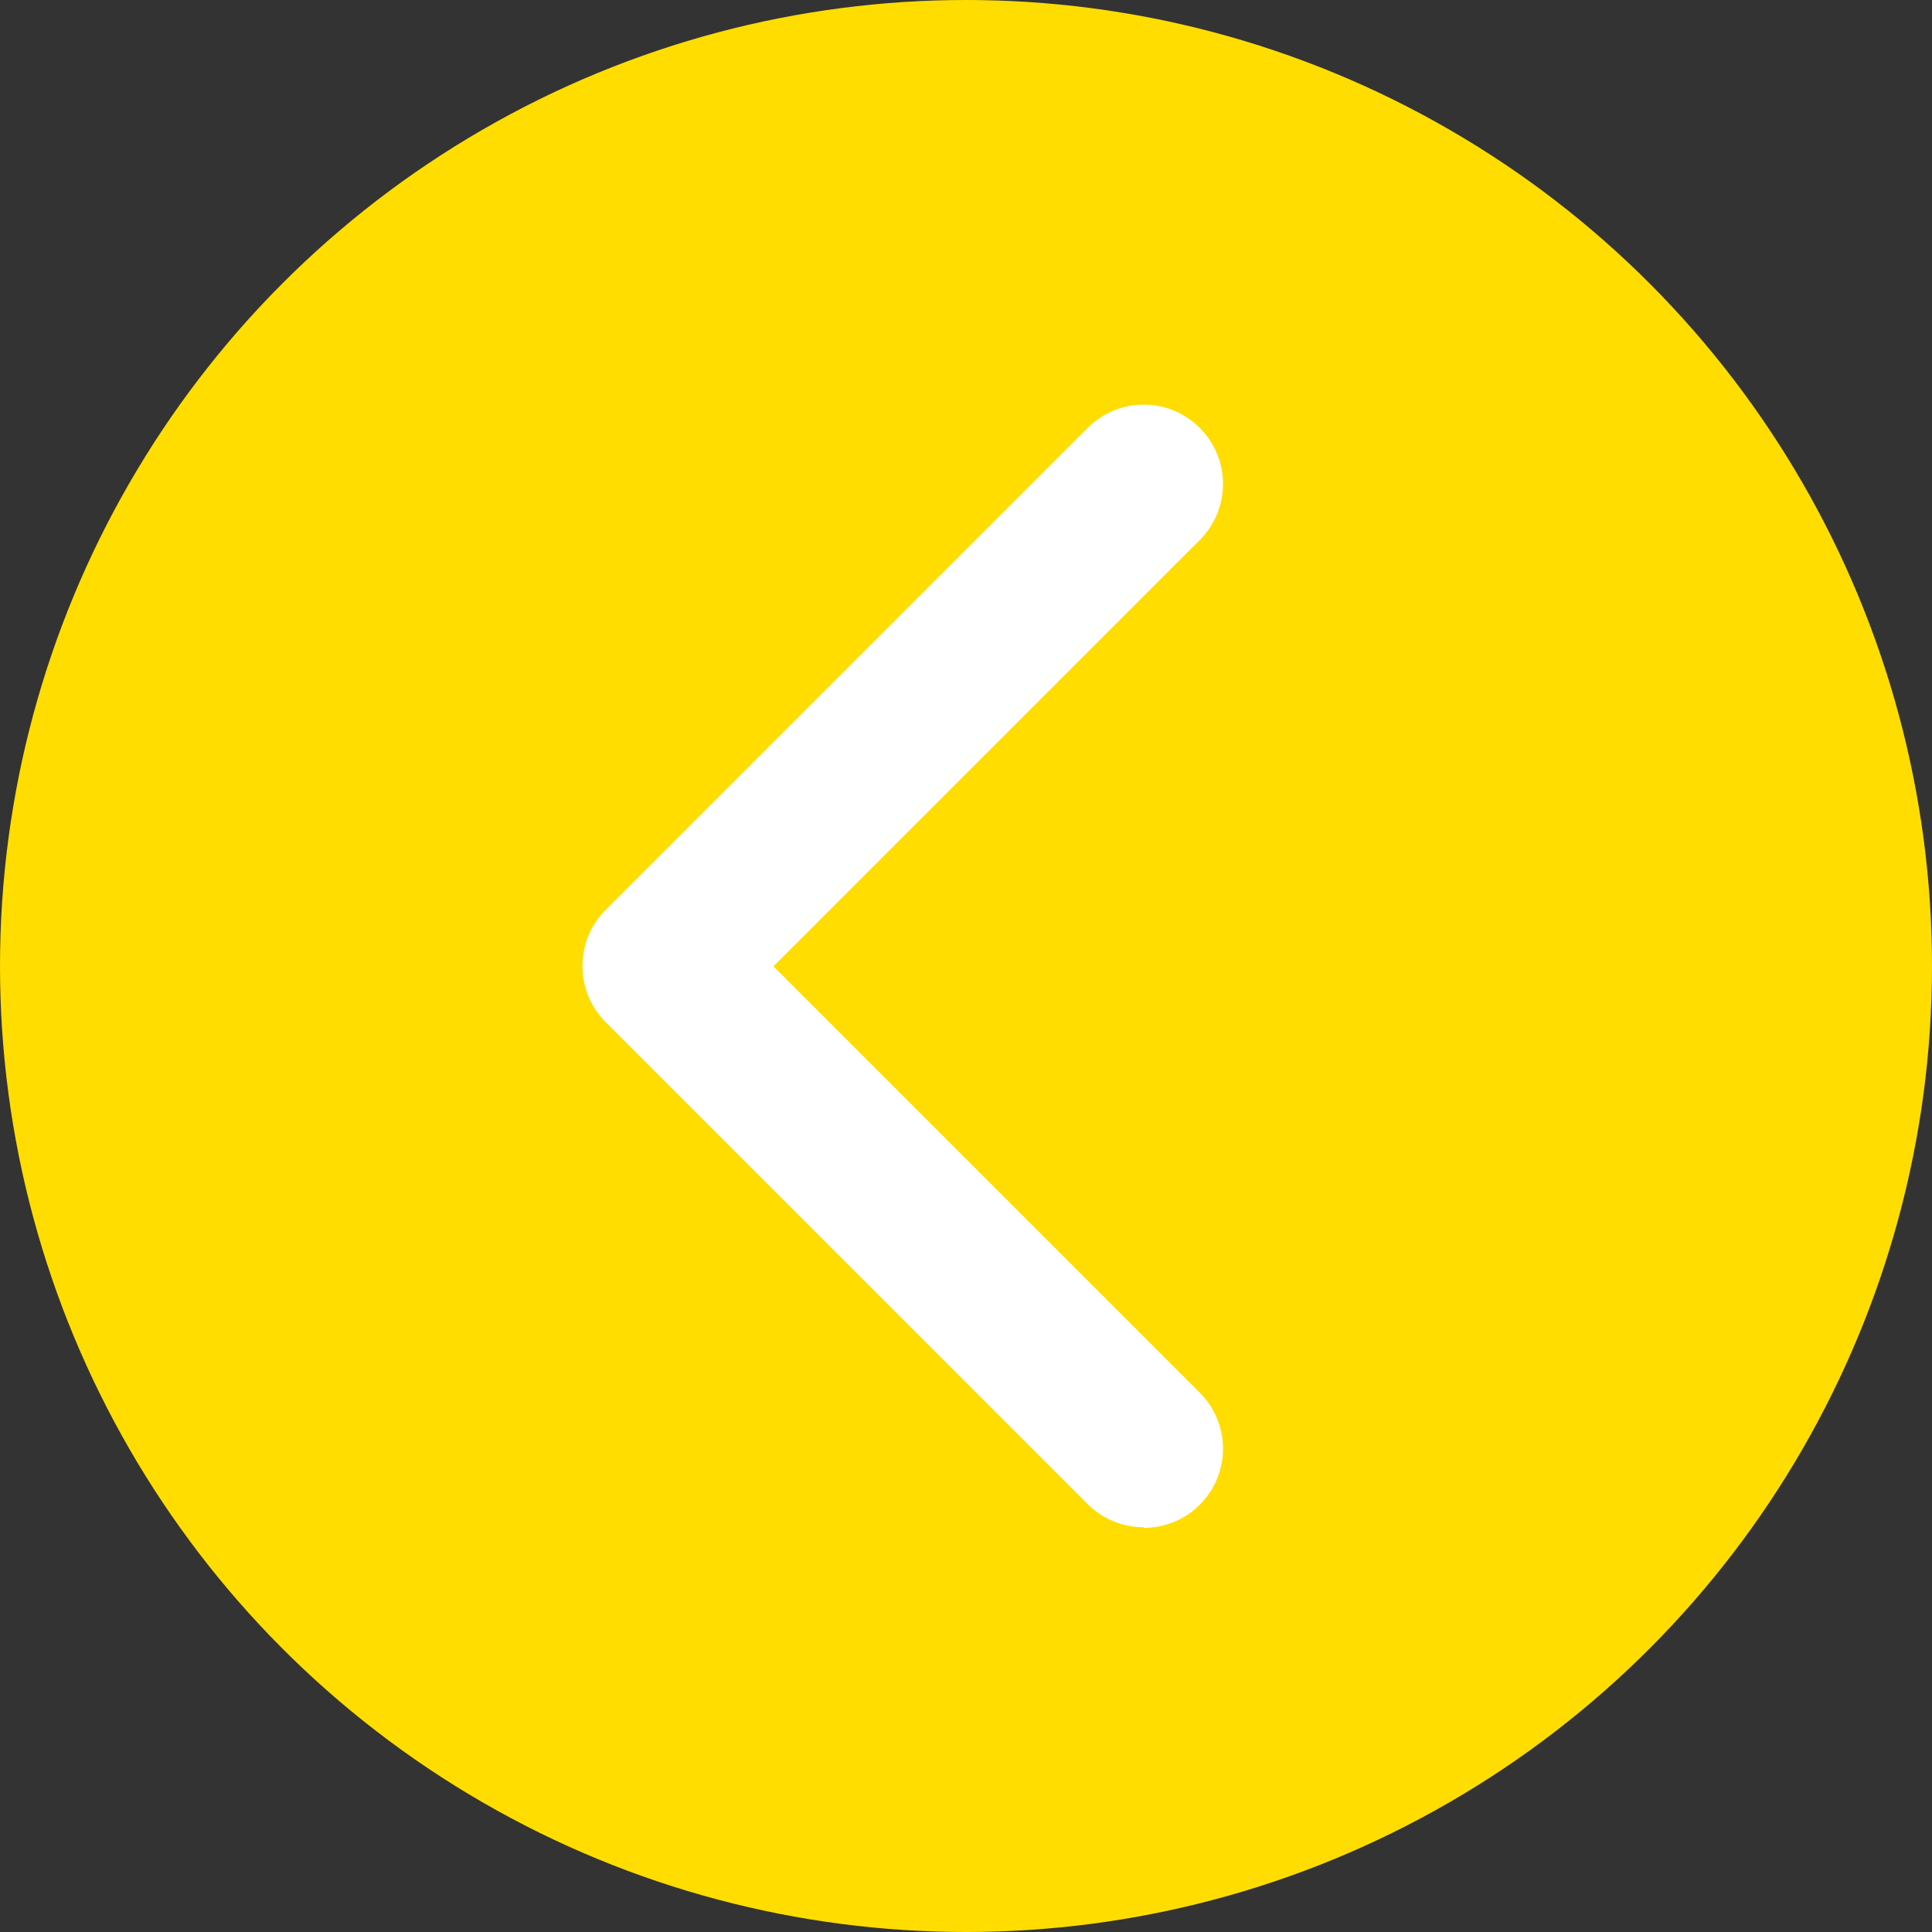
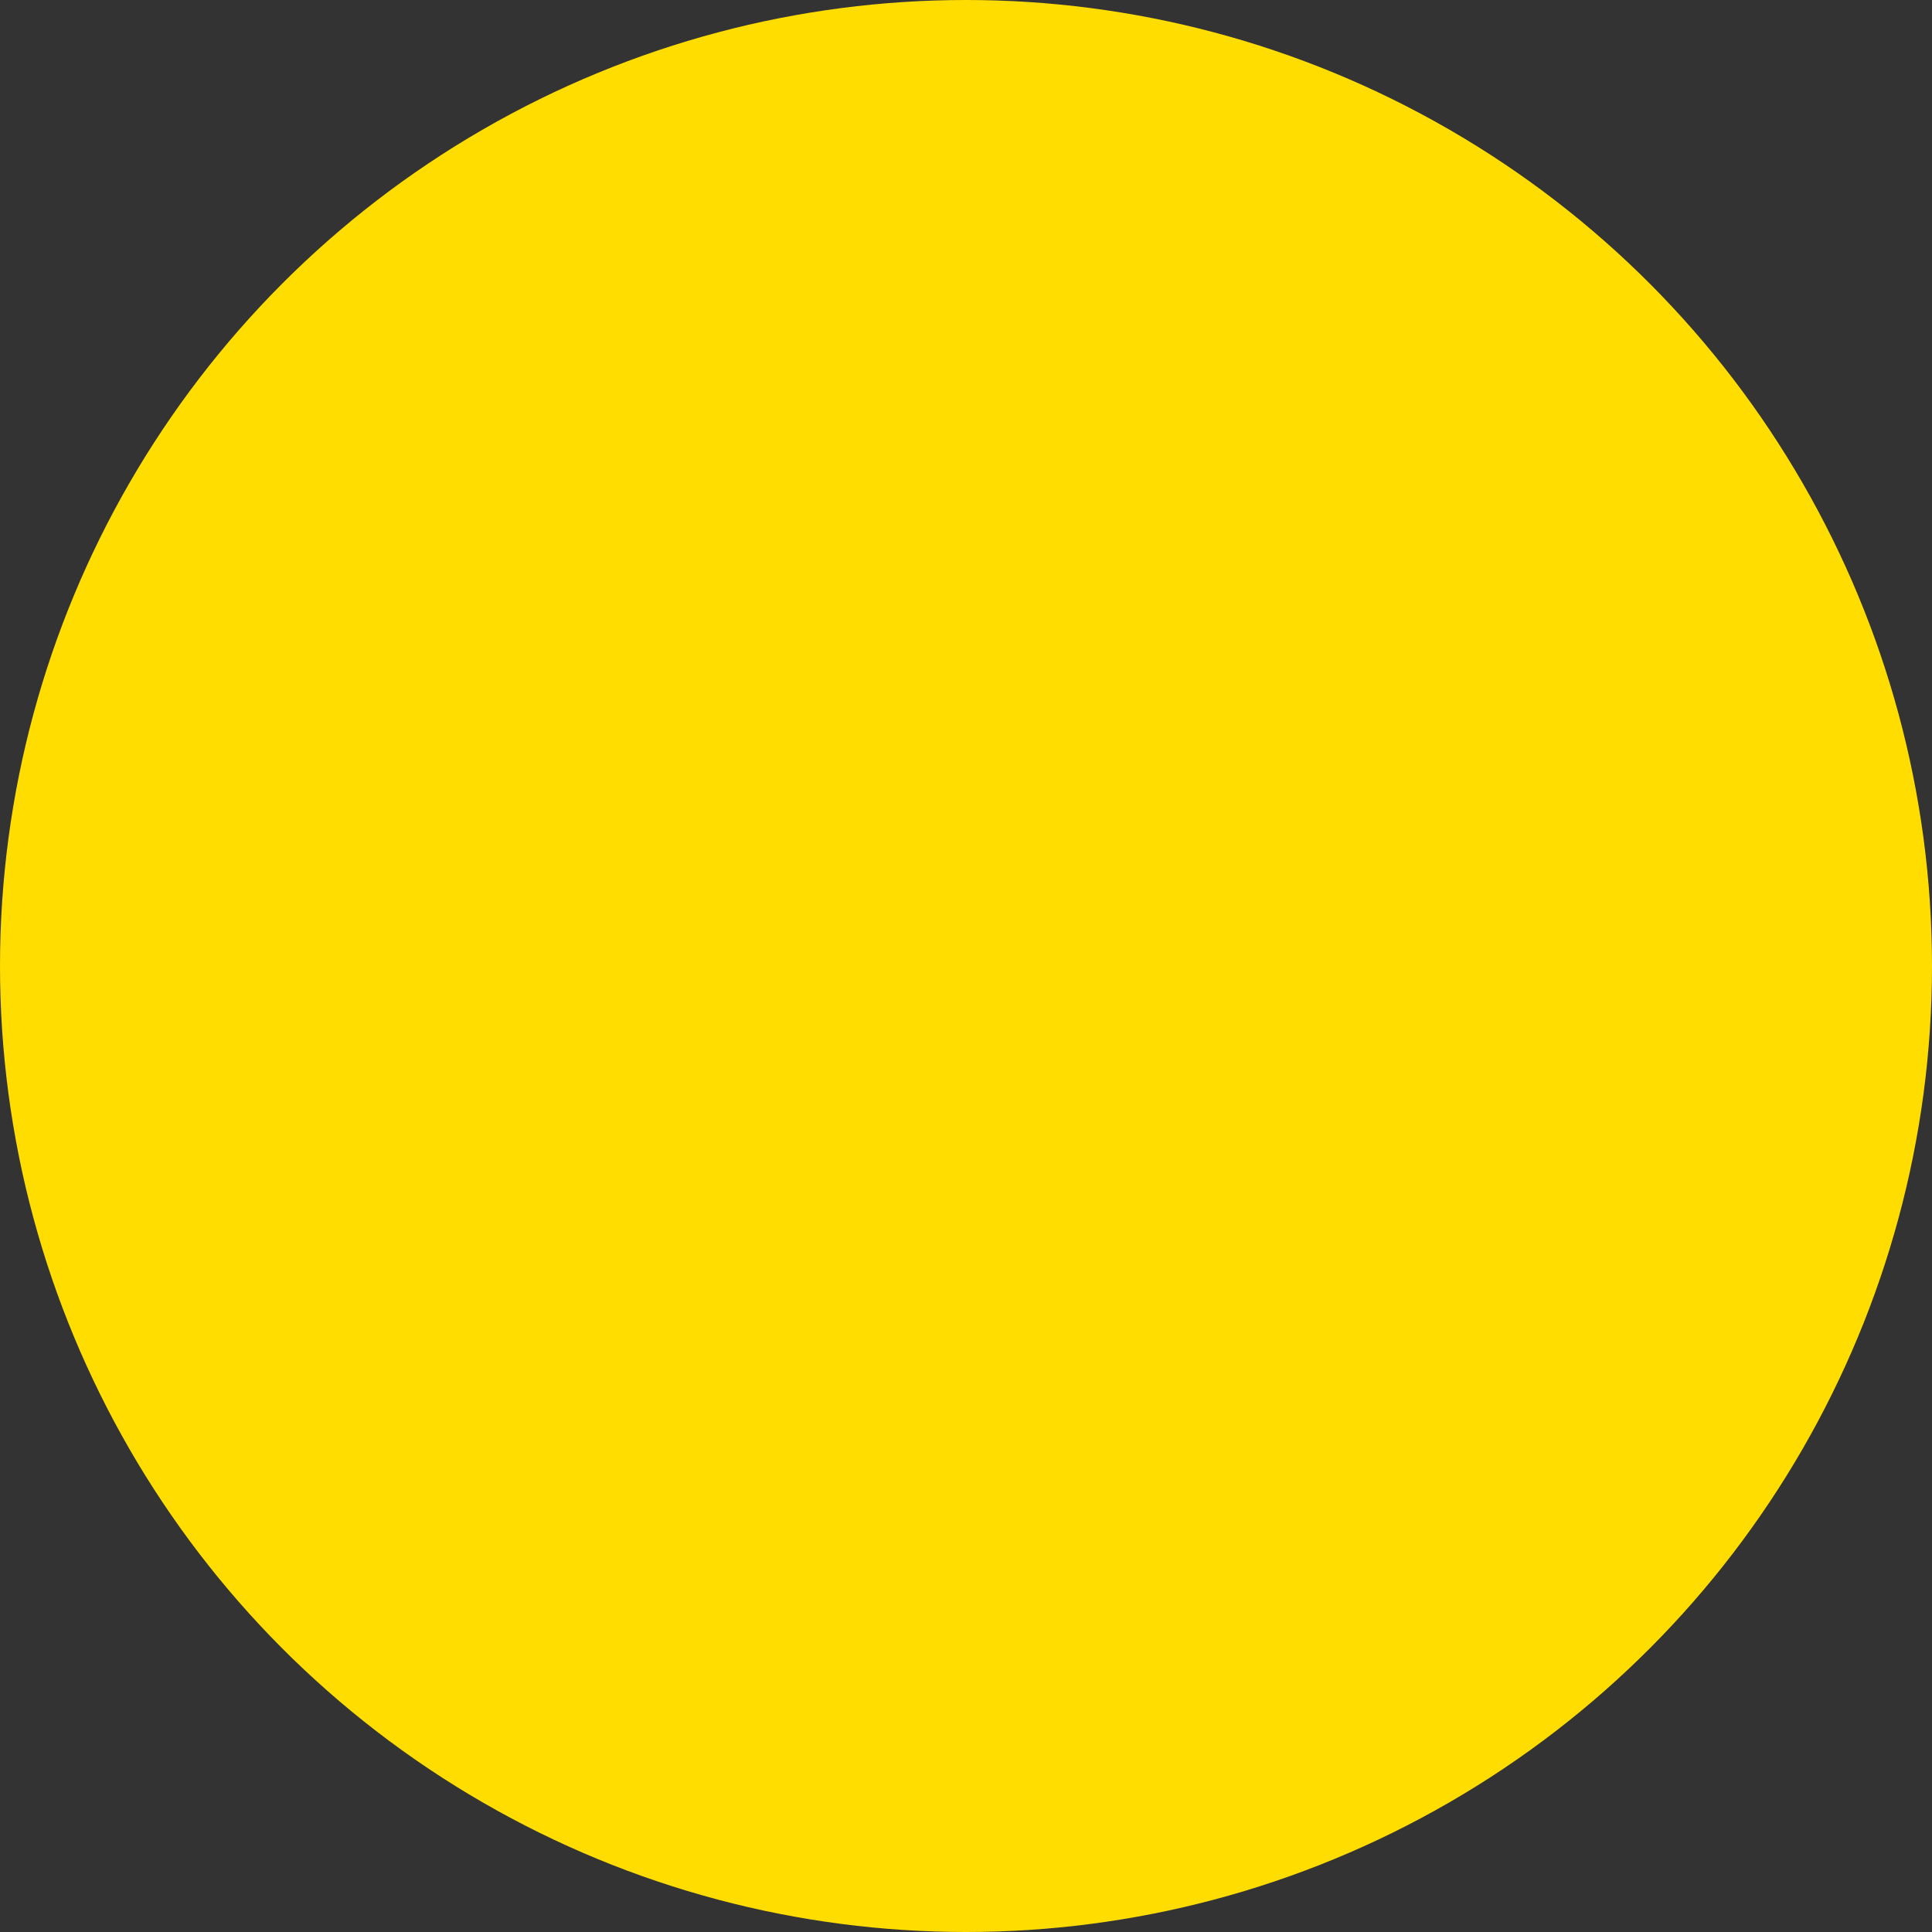
<svg xmlns="http://www.w3.org/2000/svg" id="Calque_2" data-name="Calque 2" viewBox="0 0 61 61">
  <rect x="0" y="0" width="61" height="61" fill="#333333" stroke="none" />
  <defs>
    <style>
      .cls-1 {
        fill: #fff;
      }

      .cls-2 {
        fill: #fd0;
      }
    </style>
  </defs>
  <g id="Calque_1-2" data-name="Calque 1">
    <g>
      <circle id="Ellipse_16" data-name="Ellipse 16" class="cls-2" cx="30.5" cy="30.5" r="30.5" />
      <g id="Tracé_12" data-name="Tracé 12">
-         <path class="cls-1" d="M36.11,48.22c-.64,0-1.28-.24-1.77-.73l-15.22-15.22c-.47-.47-.73-1.1-.73-1.77s.26-1.3.73-1.77l15.22-15.22c.98-.98,2.56-.98,3.54,0,.98.98.98,2.56,0,3.54l-13.46,13.46,13.46,13.46c.98.98.98,2.56,0,3.54-.49.49-1.13.73-1.77.73Z" />
-       </g>
+         </g>
    </g>
  </g>
</svg>